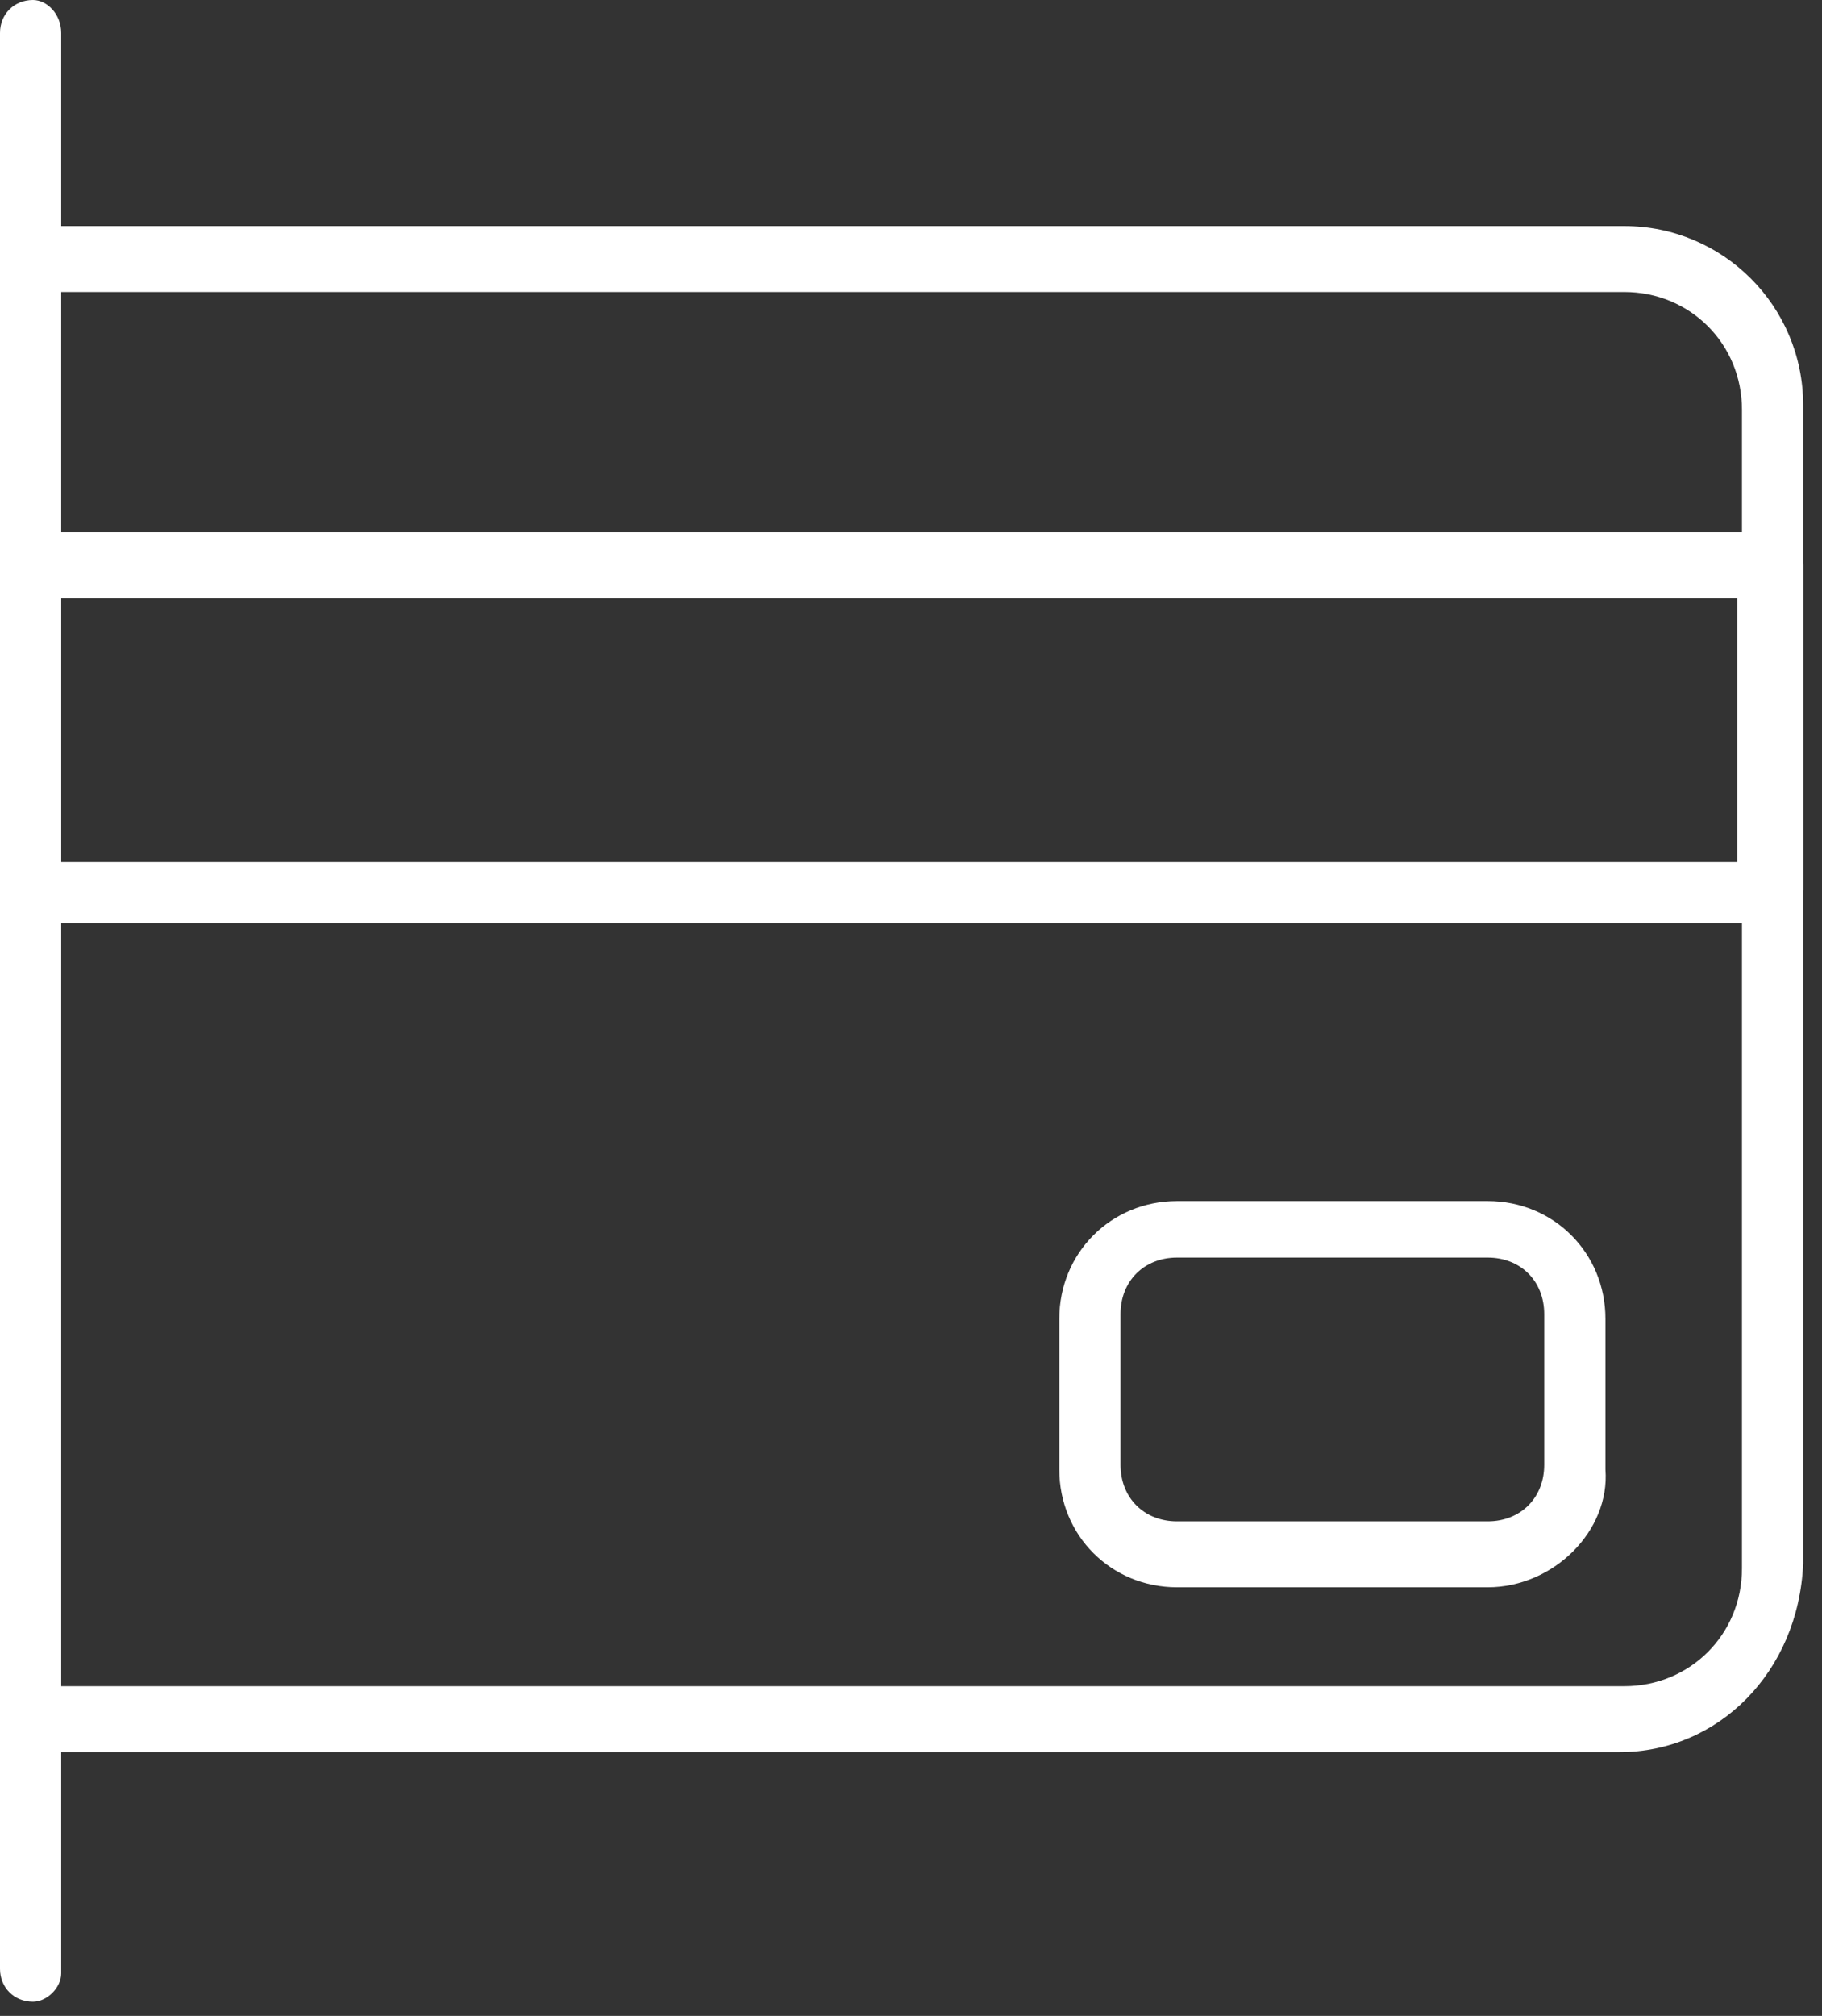
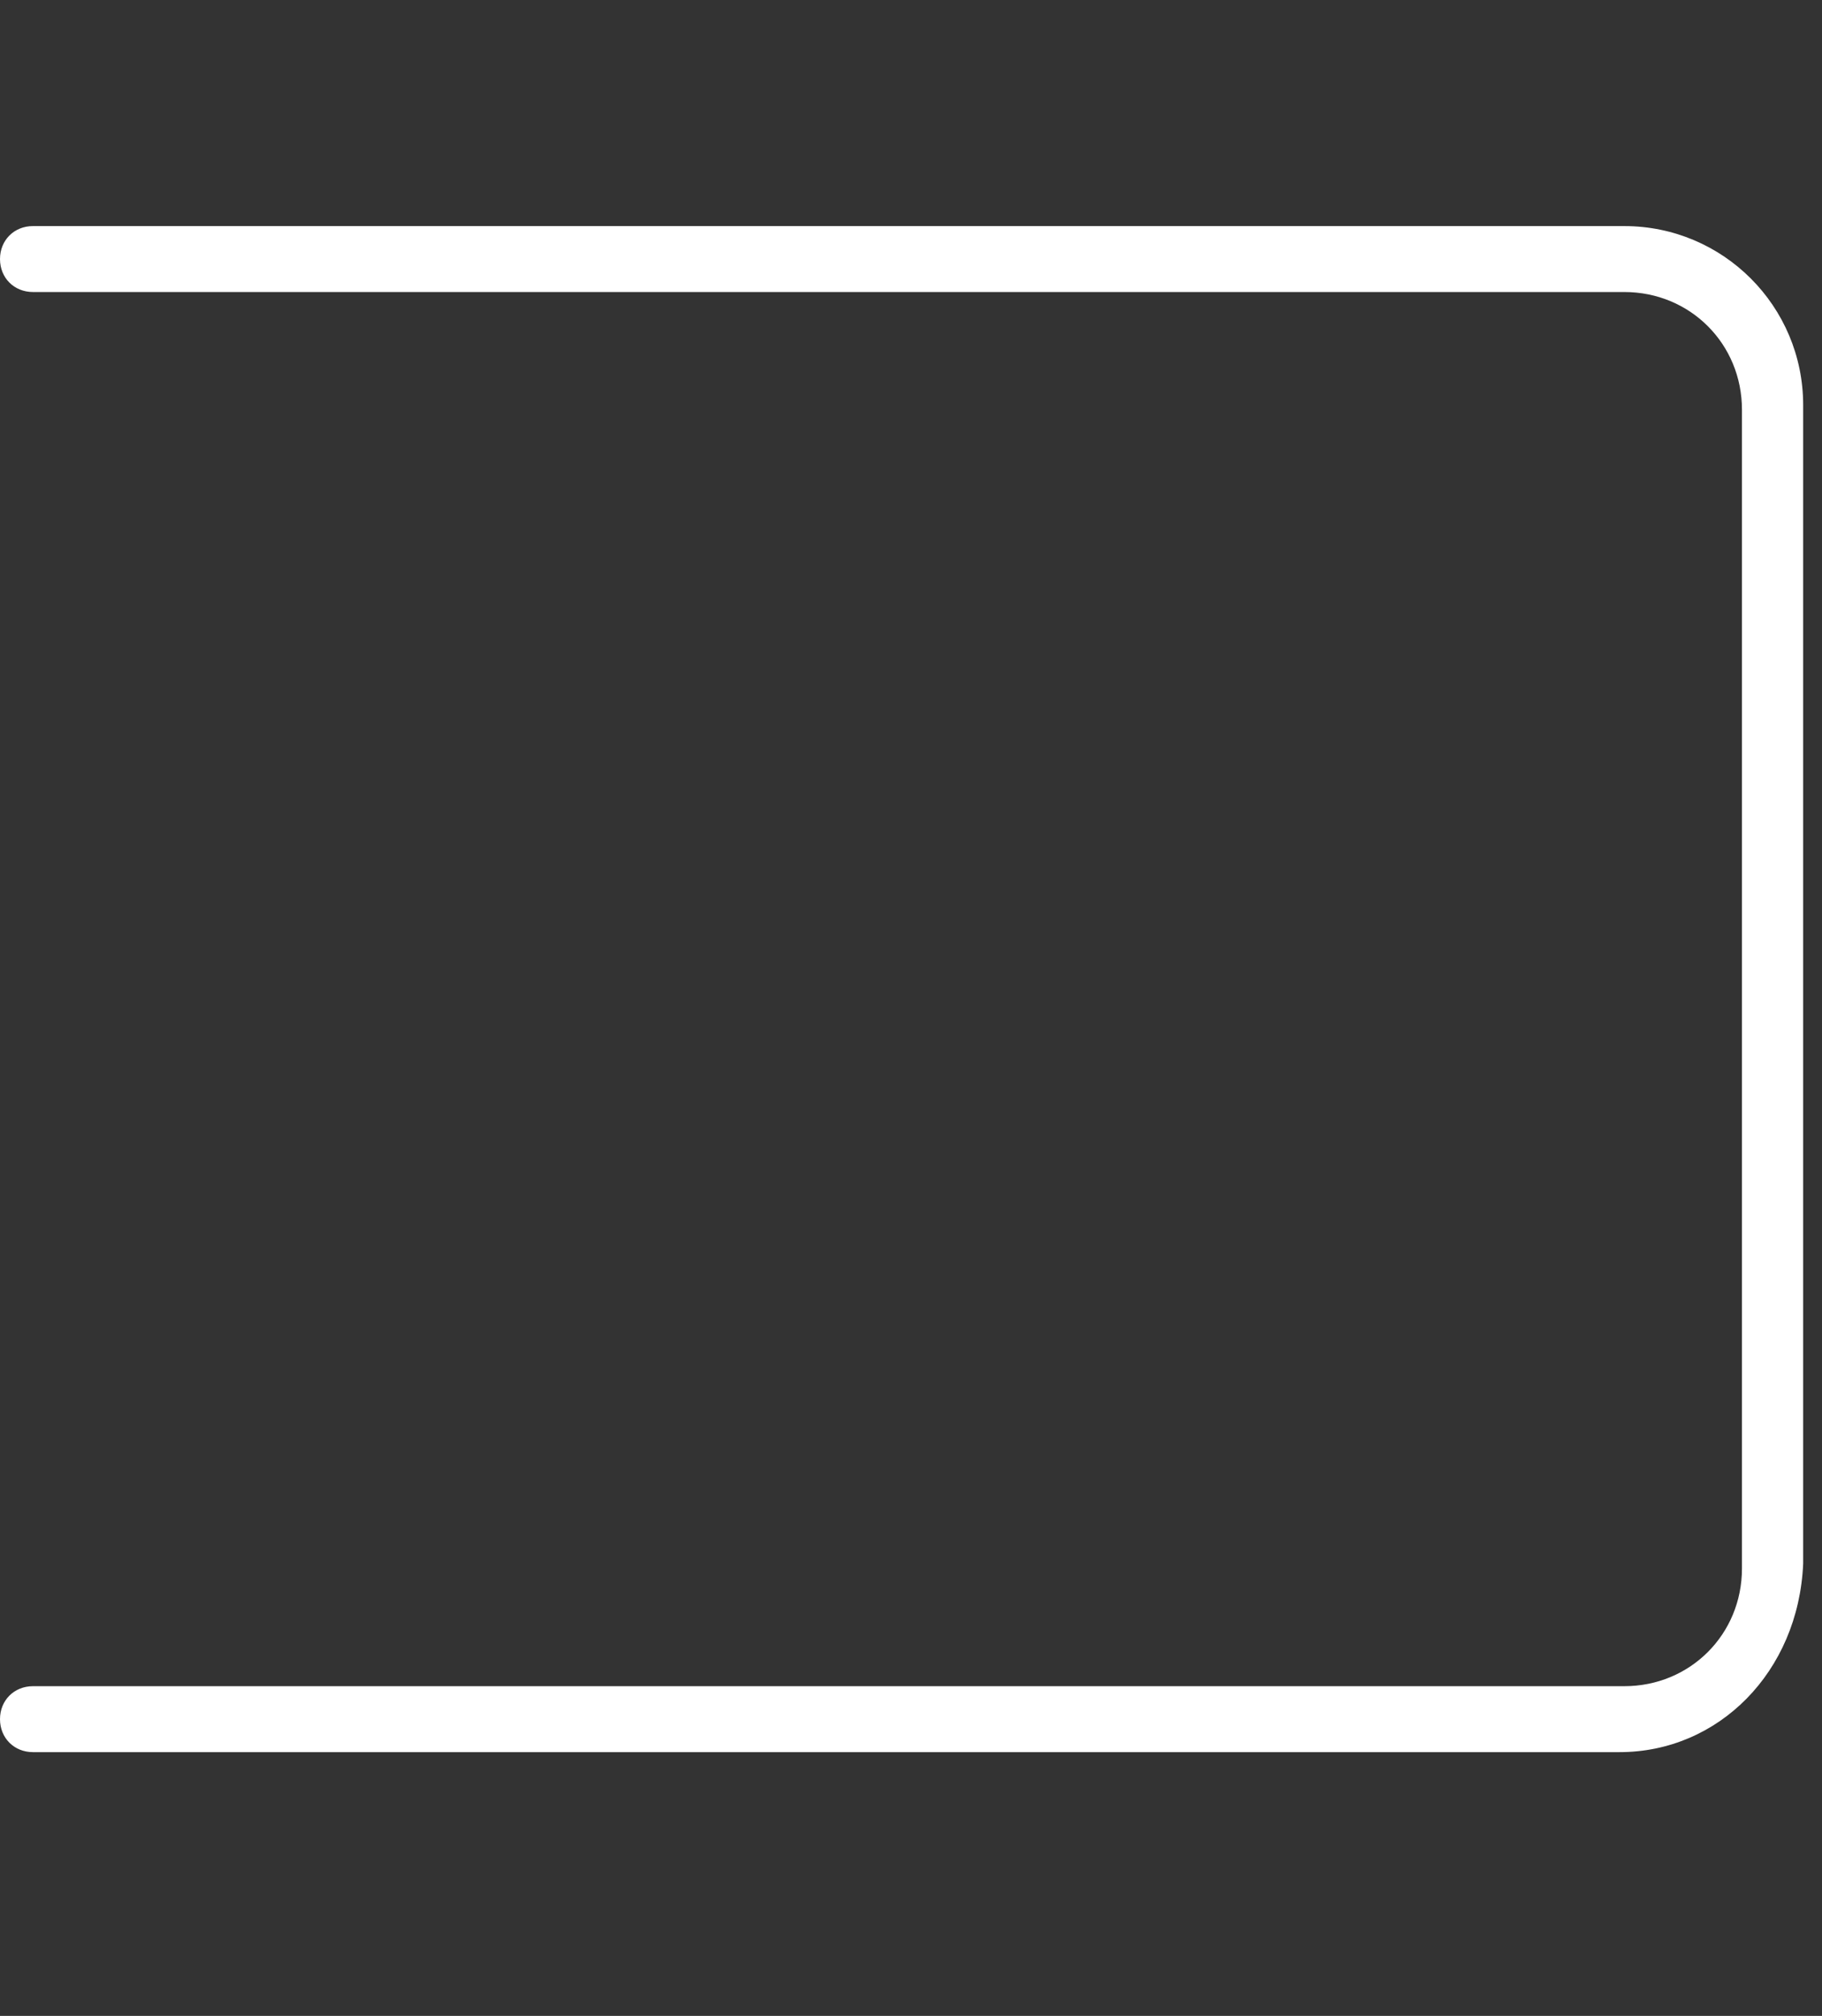
<svg xmlns="http://www.w3.org/2000/svg" version="1.1" id="Ebene_1" x="0px" y="0px" viewBox="0 0 38.7 42.8" width="38.7" height="42.8" style="enable-background:new 0 0 38.7 42.8;" xml:space="preserve">
  <rect x="0" y="0" width="38.7" height="42.8" fill="#333333" stroke="none" />
  <style type="text/css">
	.st0{fill:#FFFFFF;}
</style>
  <g id="XMLID_277_">
    <g id="XMLID_292_">
      <g id="XMLID_293_">
        <g id="XMLID_294_">
-           <path id="XMLID_295_" class="st0" d="M0.7,42.5c-0.4,0-0.7-0.3-0.7-0.7V0.7C0,0.3,0.3,0,0.7,0C1,0,1.3,0.3,1.3,0.7v41.2      C1.3,42.2,1,42.5,0.7,42.5z" />
-         </g>
+           </g>
      </g>
    </g>
    <g id="XMLID_290_">
      <path id="XMLID_291_" class="st0" d="M34.4,37.2H0.7c-0.4,0-0.7-0.3-0.7-0.7c0-0.4,0.3-0.7,0.7-0.7h33.8c1.4,0,2.5-1.1,2.5-2.5    V8.7c0-1.4-1.1-2.5-2.5-2.5H0.7C0.3,6.2,0,5.9,0,5.5c0-0.4,0.3-0.7,0.7-0.7h33.8c2.1,0,3.8,1.7,3.8,3.8v24.6    C38.2,35.5,36.5,37.2,34.4,37.2z" />
    </g>
    <g id="XMLID_282_">
-       <path id="XMLID_283_" class="st0" d="M37.6,19.6H0.7c-0.4,0-0.7-0.3-0.7-0.7v-6.9c0-0.4,0.3-0.7,0.7-0.7h36.9    c0.4,0,0.7,0.3,0.7,0.7v6.9C38.2,19.3,37.9,19.6,37.6,19.6z M1.3,18.3h35.6v-5.6H1.3V18.3z" />
-     </g>
+       </g>
    <g id="XMLID_278_">
-       <path id="XMLID_279_" class="st0" d="M31.6,33.7H25c-1.4,0-2.5-1.1-2.5-2.5v-3.2c0-1.4,1.1-2.5,2.5-2.5h6.6c1.4,0,2.5,1.1,2.5,2.5    v3.2C34.2,32.5,33,33.7,31.6,33.7z M25,26.7c-0.7,0-1.2,0.5-1.2,1.2v3.2c0,0.7,0.5,1.2,1.2,1.2h6.6c0.7,0,1.2-0.5,1.2-1.2v-3.2    c0-0.7-0.5-1.2-1.2-1.2H25z" />
-     </g>
+       </g>
  </g>
</svg>